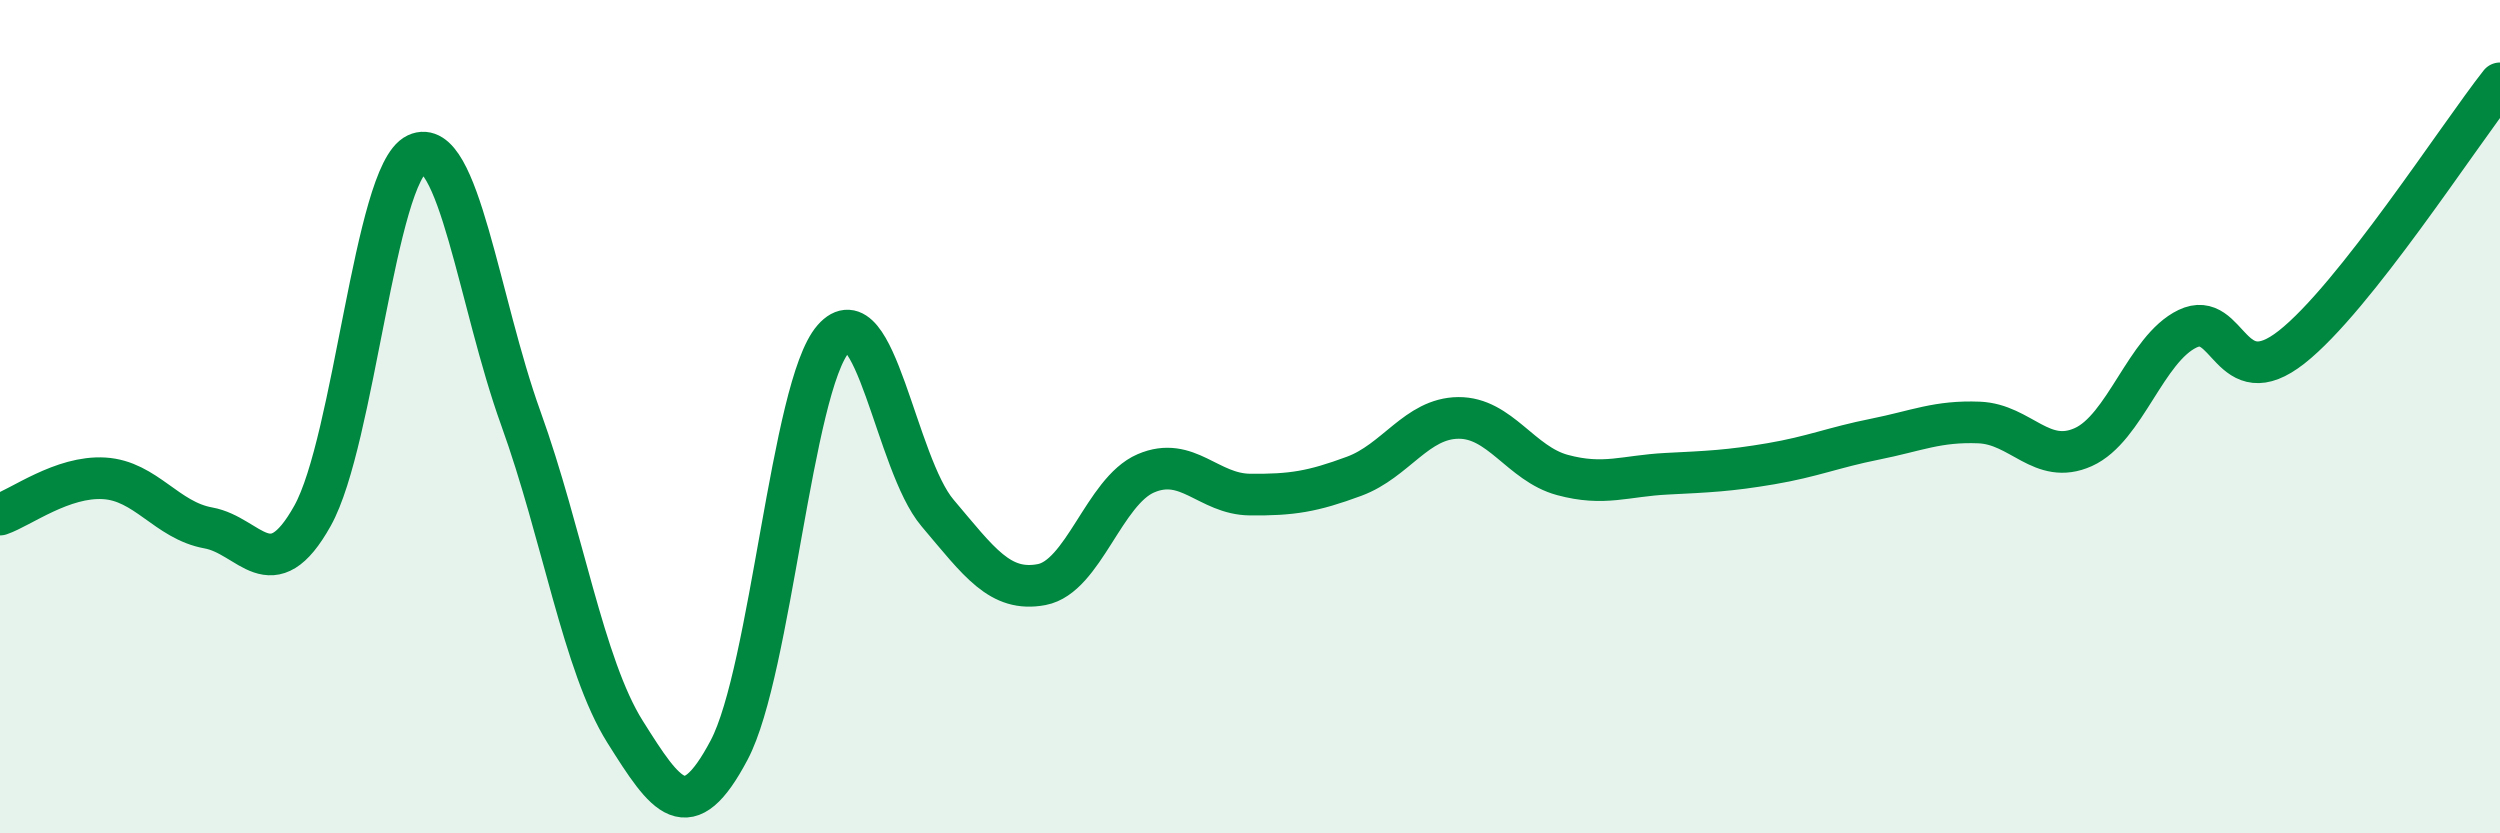
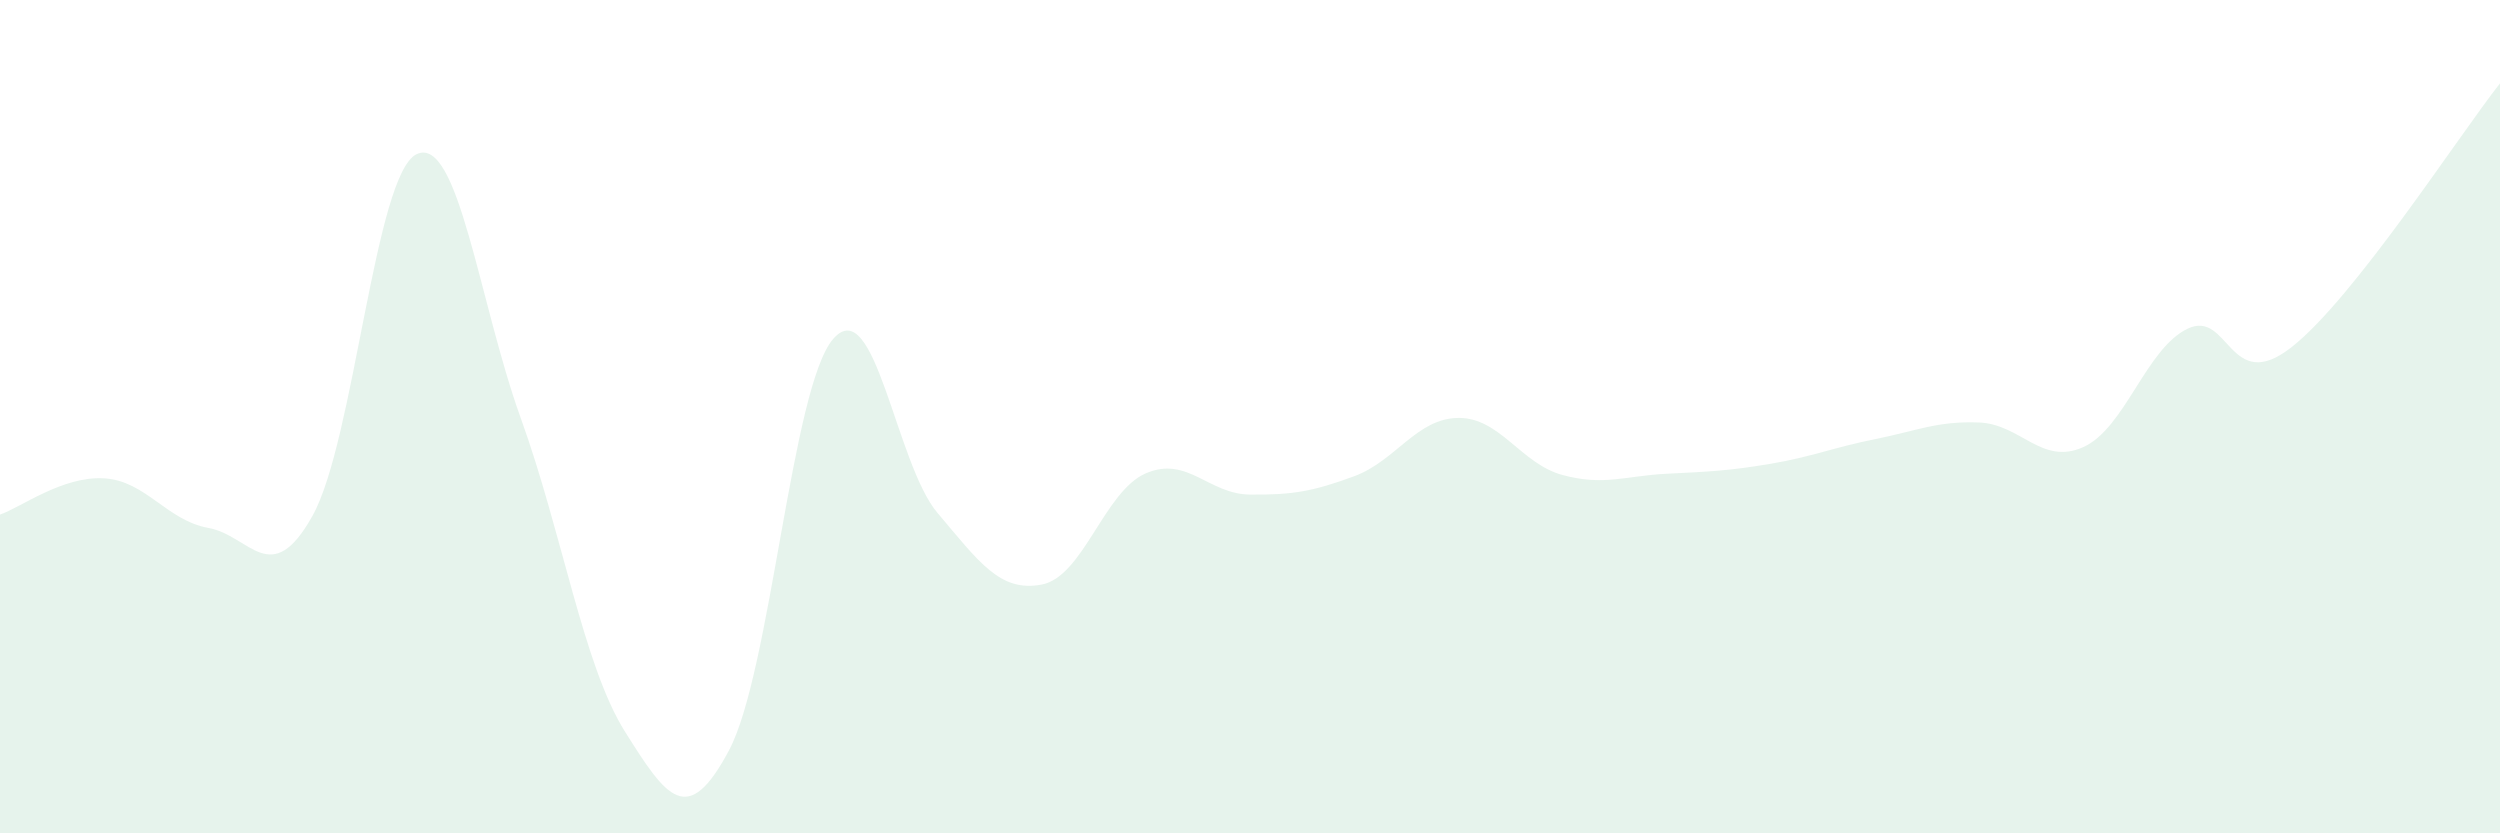
<svg xmlns="http://www.w3.org/2000/svg" width="60" height="20" viewBox="0 0 60 20">
  <path d="M 0,12.35 C 0.5,12.18 1.5,11.42 2.5,11.48 C 3.5,11.54 4,12.49 5,12.67 C 6,12.85 6.5,14.17 7.5,12.38 C 8.5,10.59 9,4.17 10,3.7 C 11,3.23 11.5,7.27 12.5,10.04 C 13.5,12.81 14,15.97 15,17.56 C 16,19.15 16.5,19.89 17.5,18 C 18.5,16.11 19,9.27 20,8.13 C 21,6.99 21.5,11.13 22.5,12.31 C 23.5,13.49 24,14.22 25,14.03 C 26,13.84 26.5,11.79 27.5,11.36 C 28.5,10.93 29,11.86 30,11.87 C 31,11.88 31.5,11.8 32.5,11.43 C 33.5,11.06 34,10.04 35,10.03 C 36,10.02 36.5,11.13 37.5,11.4 C 38.5,11.67 39,11.42 40,11.37 C 41,11.32 41.5,11.3 42.5,11.13 C 43.5,10.96 44,10.74 45,10.54 C 46,10.34 46.5,10.1 47.5,10.14 C 48.5,10.18 49,11.18 50,10.73 C 51,10.28 51.5,8.37 52.5,7.89 C 53.5,7.41 53.5,9.51 55,8.33 C 56.5,7.15 59,3.27 60,2L60 20L0 20Z" fill="#008740" opacity="0.1" stroke-linecap="round" stroke-linejoin="round" />
-   <path d="M 0,12.35 C 0.5,12.18 1.5,11.42 2.5,11.48 C 3.5,11.54 4,12.49 5,12.67 C 6,12.85 6.5,14.17 7.5,12.38 C 8.5,10.59 9,4.17 10,3.7 C 11,3.23 11.5,7.27 12.5,10.04 C 13.5,12.81 14,15.97 15,17.56 C 16,19.15 16.5,19.89 17.5,18 C 18.5,16.11 19,9.27 20,8.13 C 21,6.99 21.5,11.13 22.5,12.31 C 23.5,13.49 24,14.22 25,14.03 C 26,13.84 26.5,11.79 27.5,11.36 C 28.5,10.93 29,11.86 30,11.87 C 31,11.88 31.5,11.8 32.5,11.43 C 33.5,11.06 34,10.04 35,10.03 C 36,10.02 36.5,11.13 37.5,11.4 C 38.5,11.67 39,11.42 40,11.37 C 41,11.32 41.5,11.3 42.5,11.13 C 43.5,10.96 44,10.74 45,10.54 C 46,10.34 46.5,10.1 47.5,10.14 C 48.5,10.18 49,11.18 50,10.73 C 51,10.28 51.5,8.37 52.5,7.89 C 53.5,7.41 53.5,9.51 55,8.33 C 56.5,7.15 59,3.27 60,2" stroke="#008740" stroke-width="1" fill="none" stroke-linecap="round" stroke-linejoin="round" />
</svg>